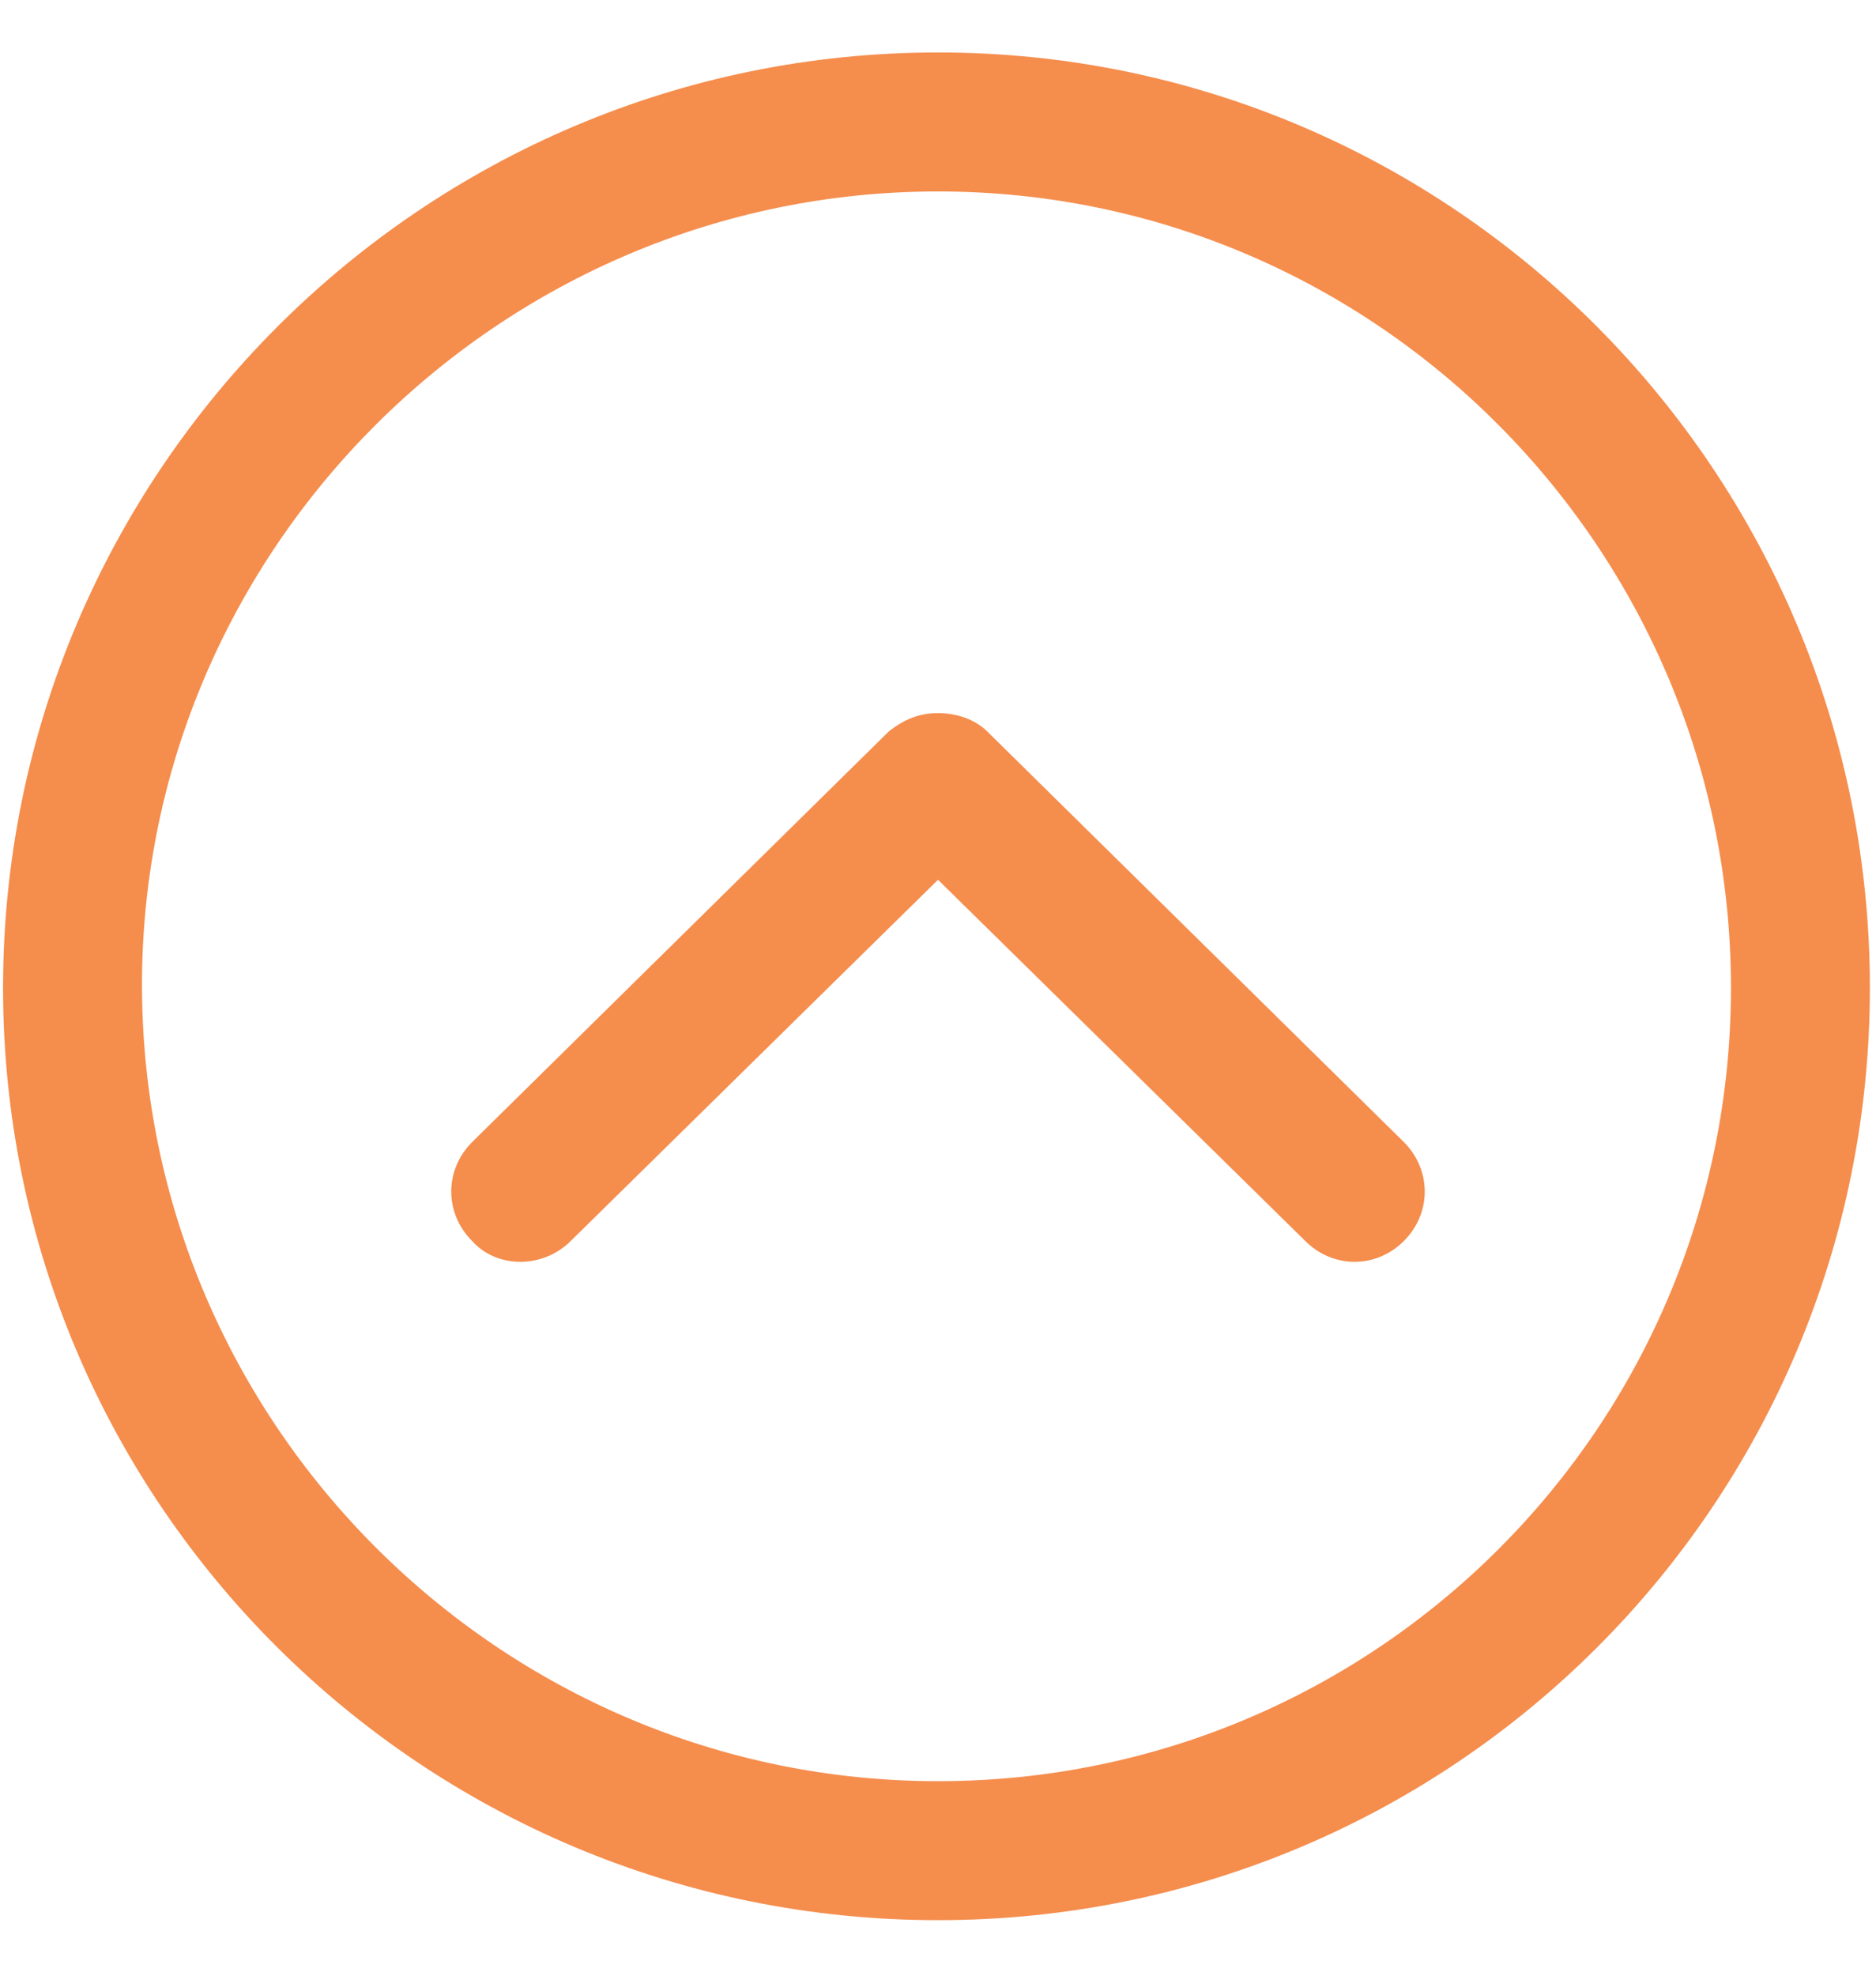
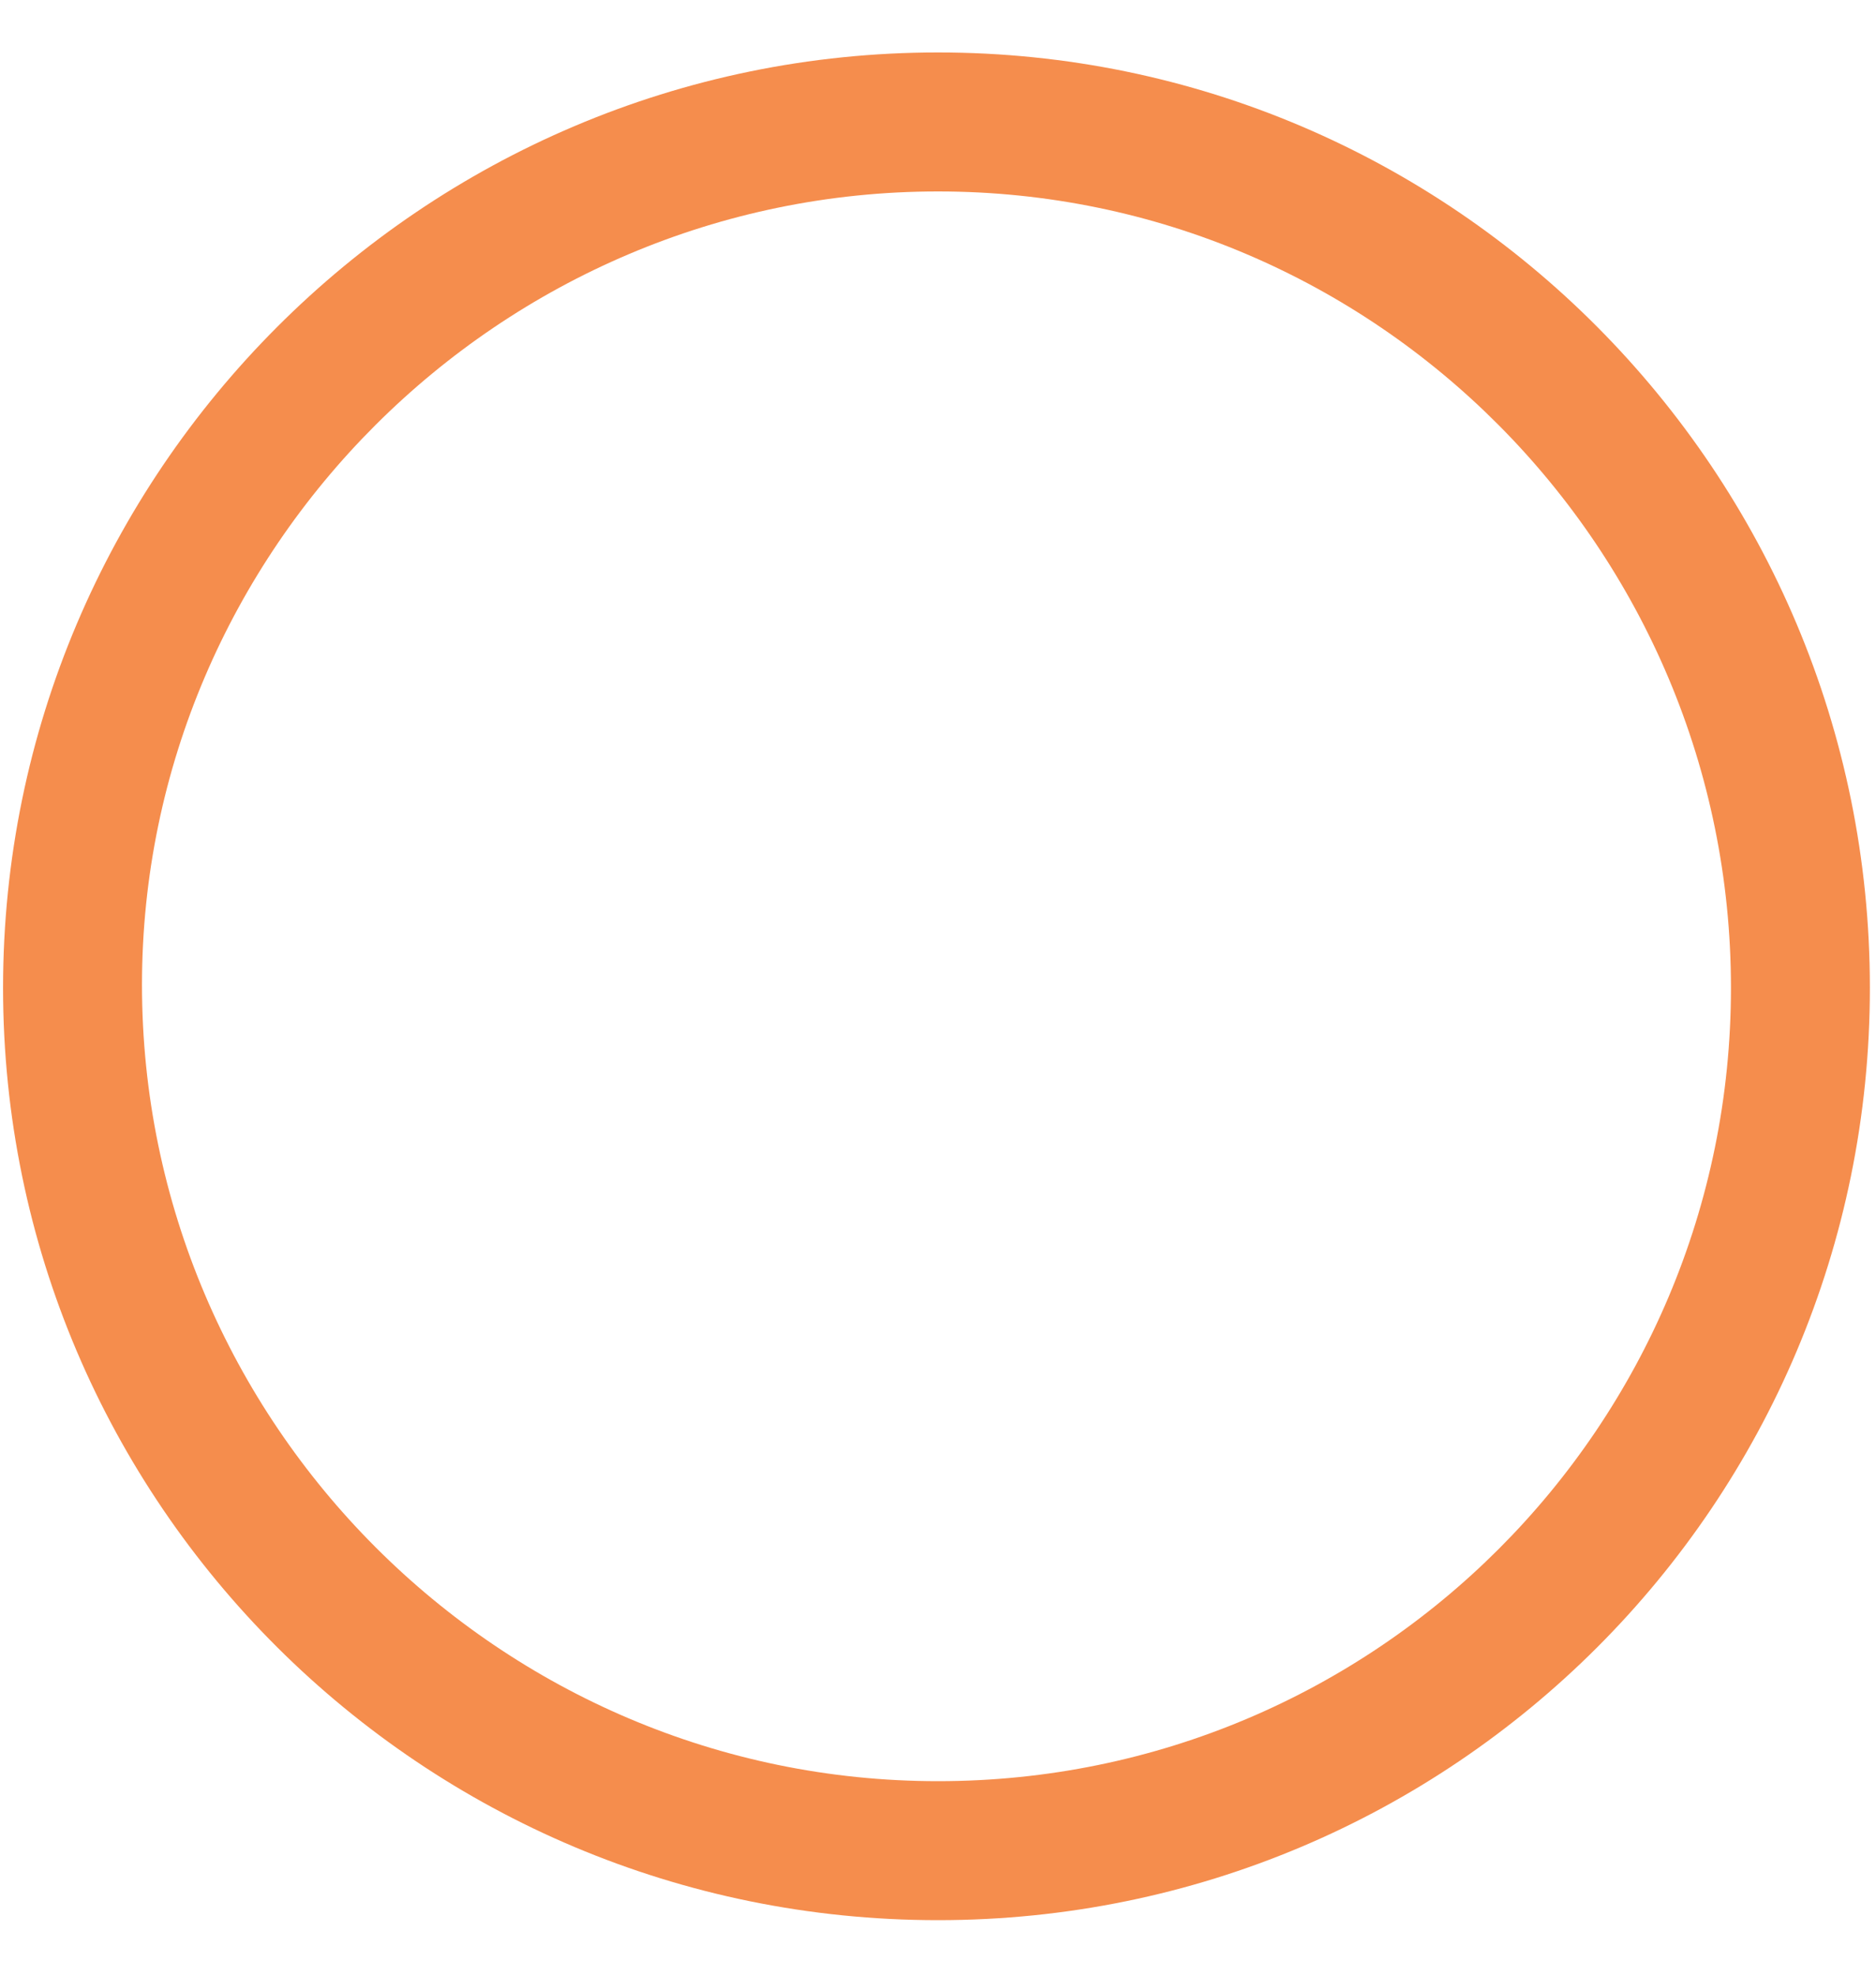
<svg xmlns="http://www.w3.org/2000/svg" width="19" height="20" viewBox="0 0 19 20" fill="none">
  <path d="M9.5 19.438C14.719 19.438 18.938 15.219 18.938 10C18.938 4.781 14.719 0.531 9.5 0.531C4.281 0.531 0.031 4.781 0.031 10C0.031 15.219 4.281 19.438 9.5 19.438ZM9.5 1.938C13.938 1.938 17.531 5.562 17.531 10C17.531 14.438 13.938 18.031 9.5 18.031C5.062 18.031 1.438 14.406 1.438 9.969C1.438 5.562 5.062 1.938 9.5 1.938Z" fill="#F58D4D" />
-   <path d="M5.781 12.562L9.5 8.906L13.219 12.562C13.5 12.844 13.938 12.844 14.219 12.562C14.5 12.281 14.5 11.844 14.219 11.562L10 7.406C9.875 7.281 9.688 7.219 9.5 7.219C9.312 7.219 9.156 7.281 9 7.406L4.781 11.562C4.5 11.844 4.5 12.281 4.781 12.562C5.031 12.844 5.5 12.844 5.781 12.562Z" fill="#F58D4D" />
</svg>